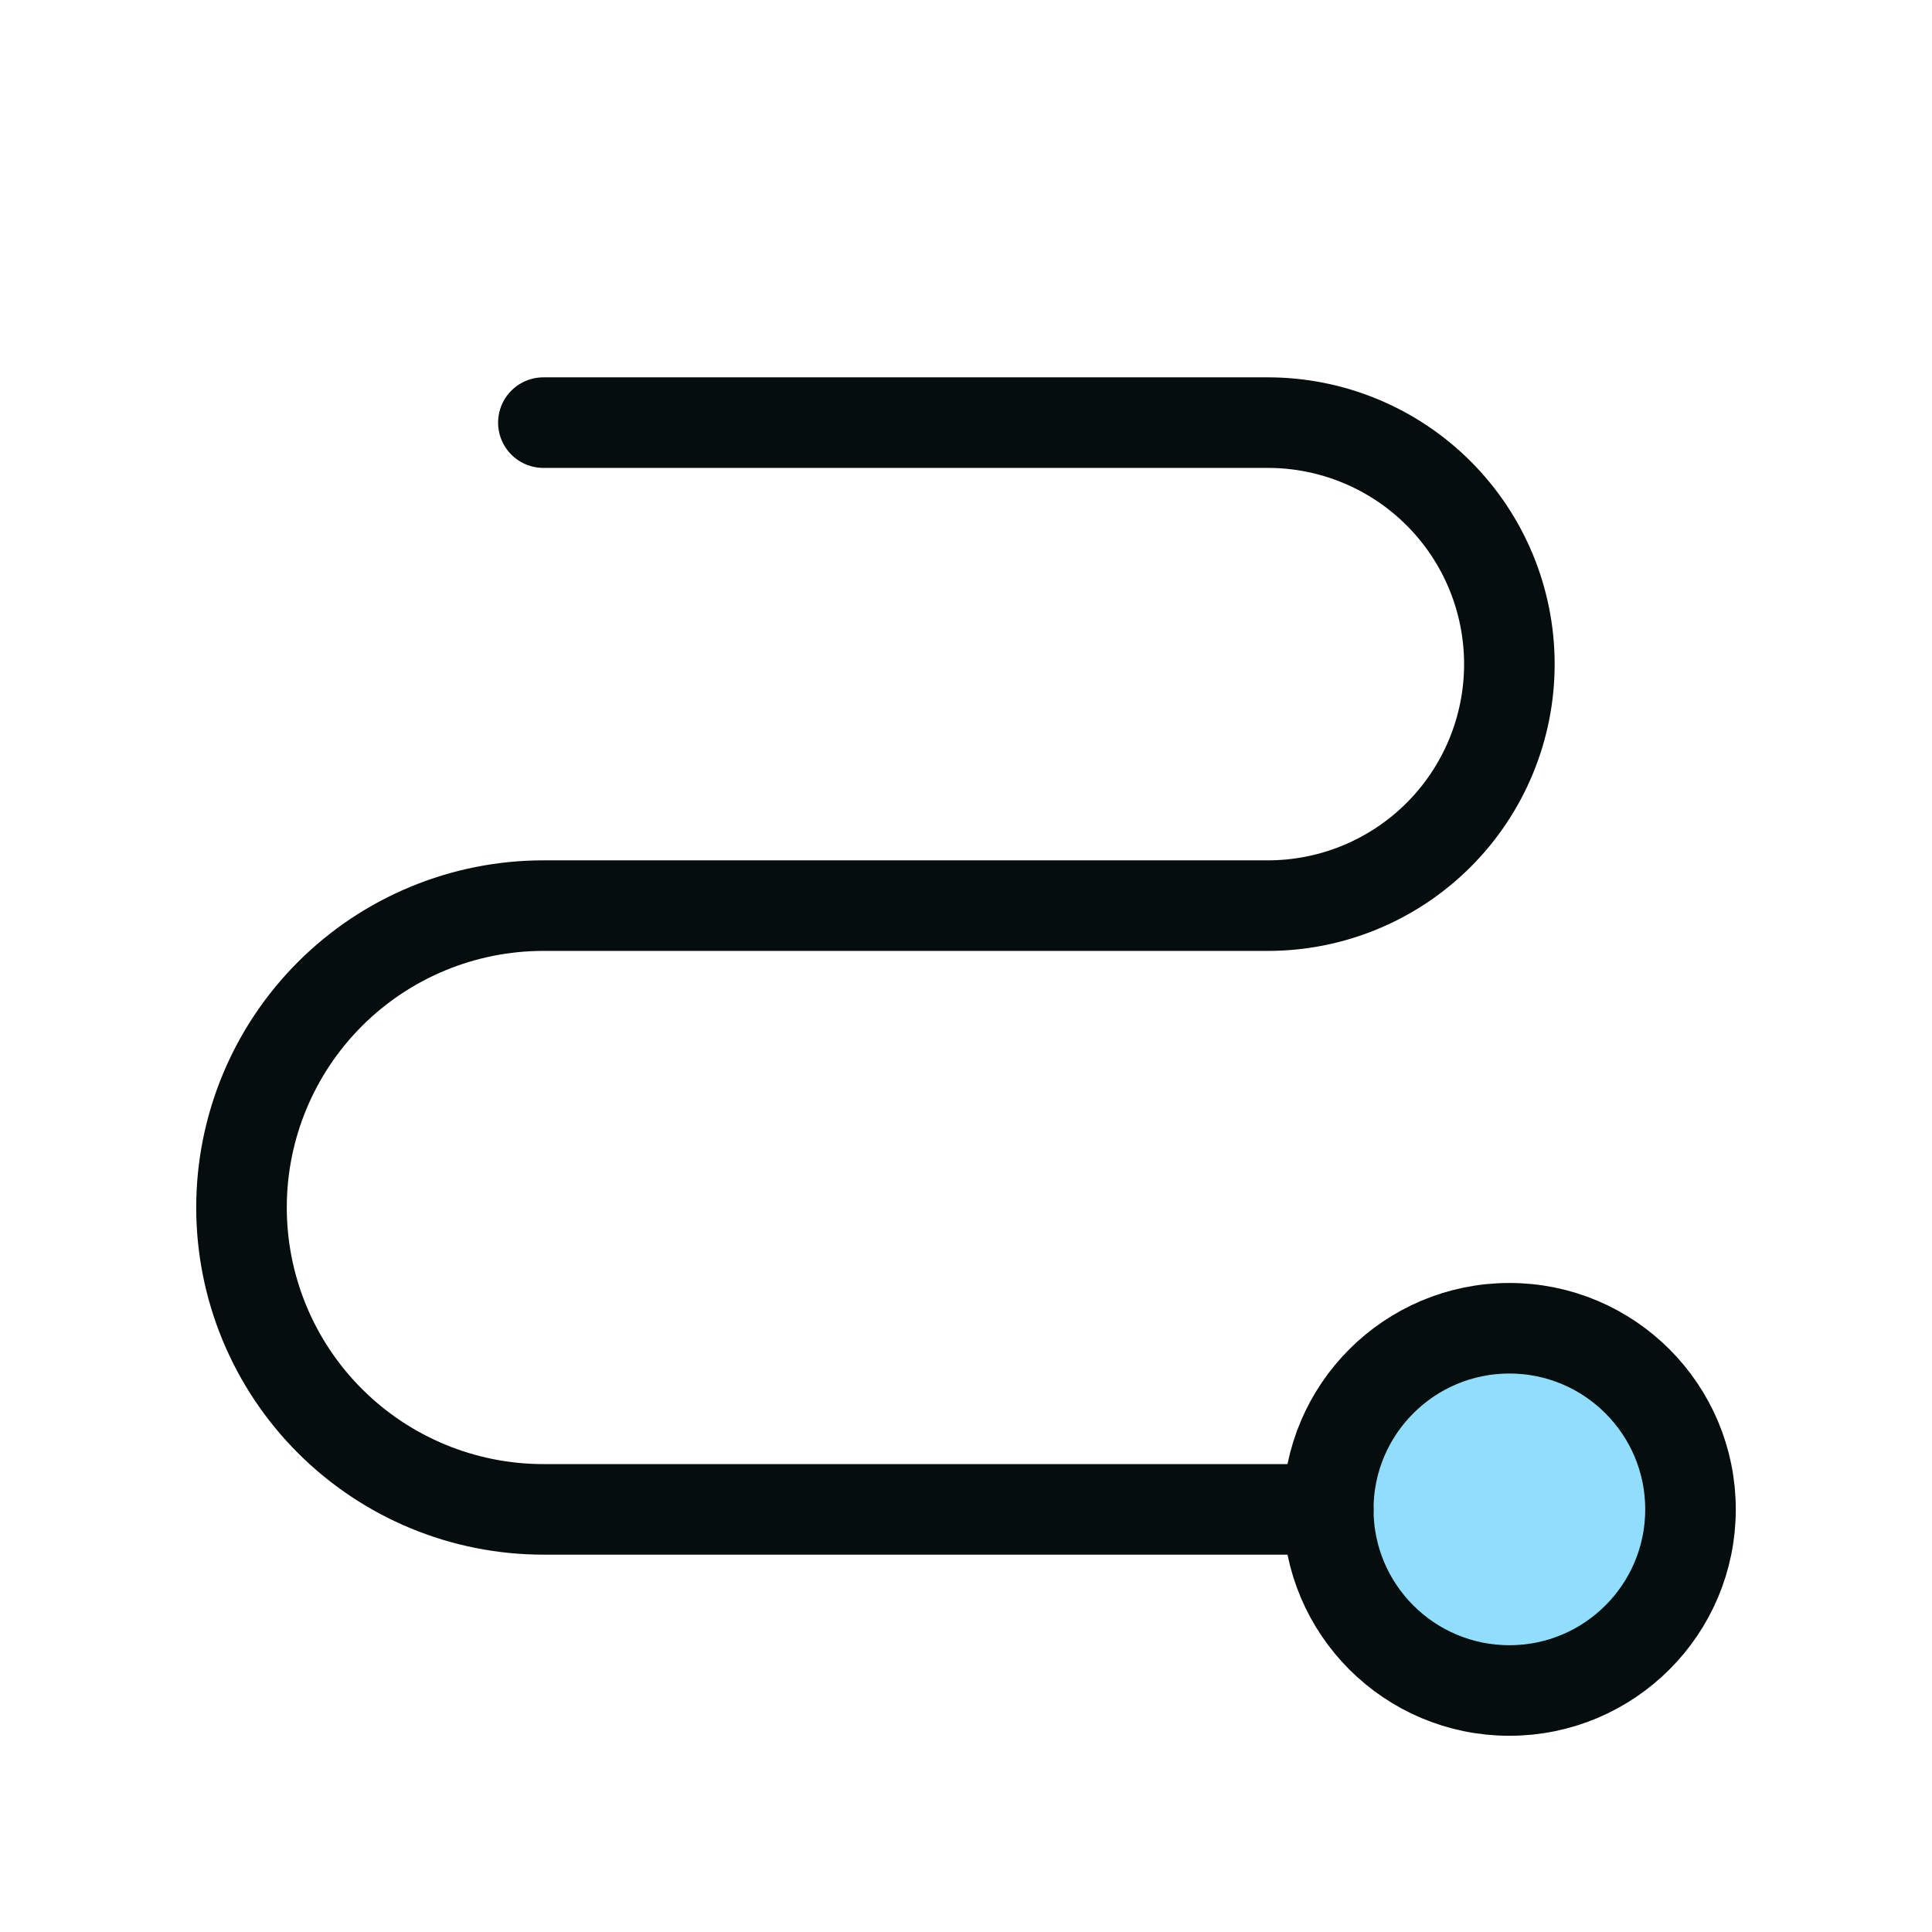
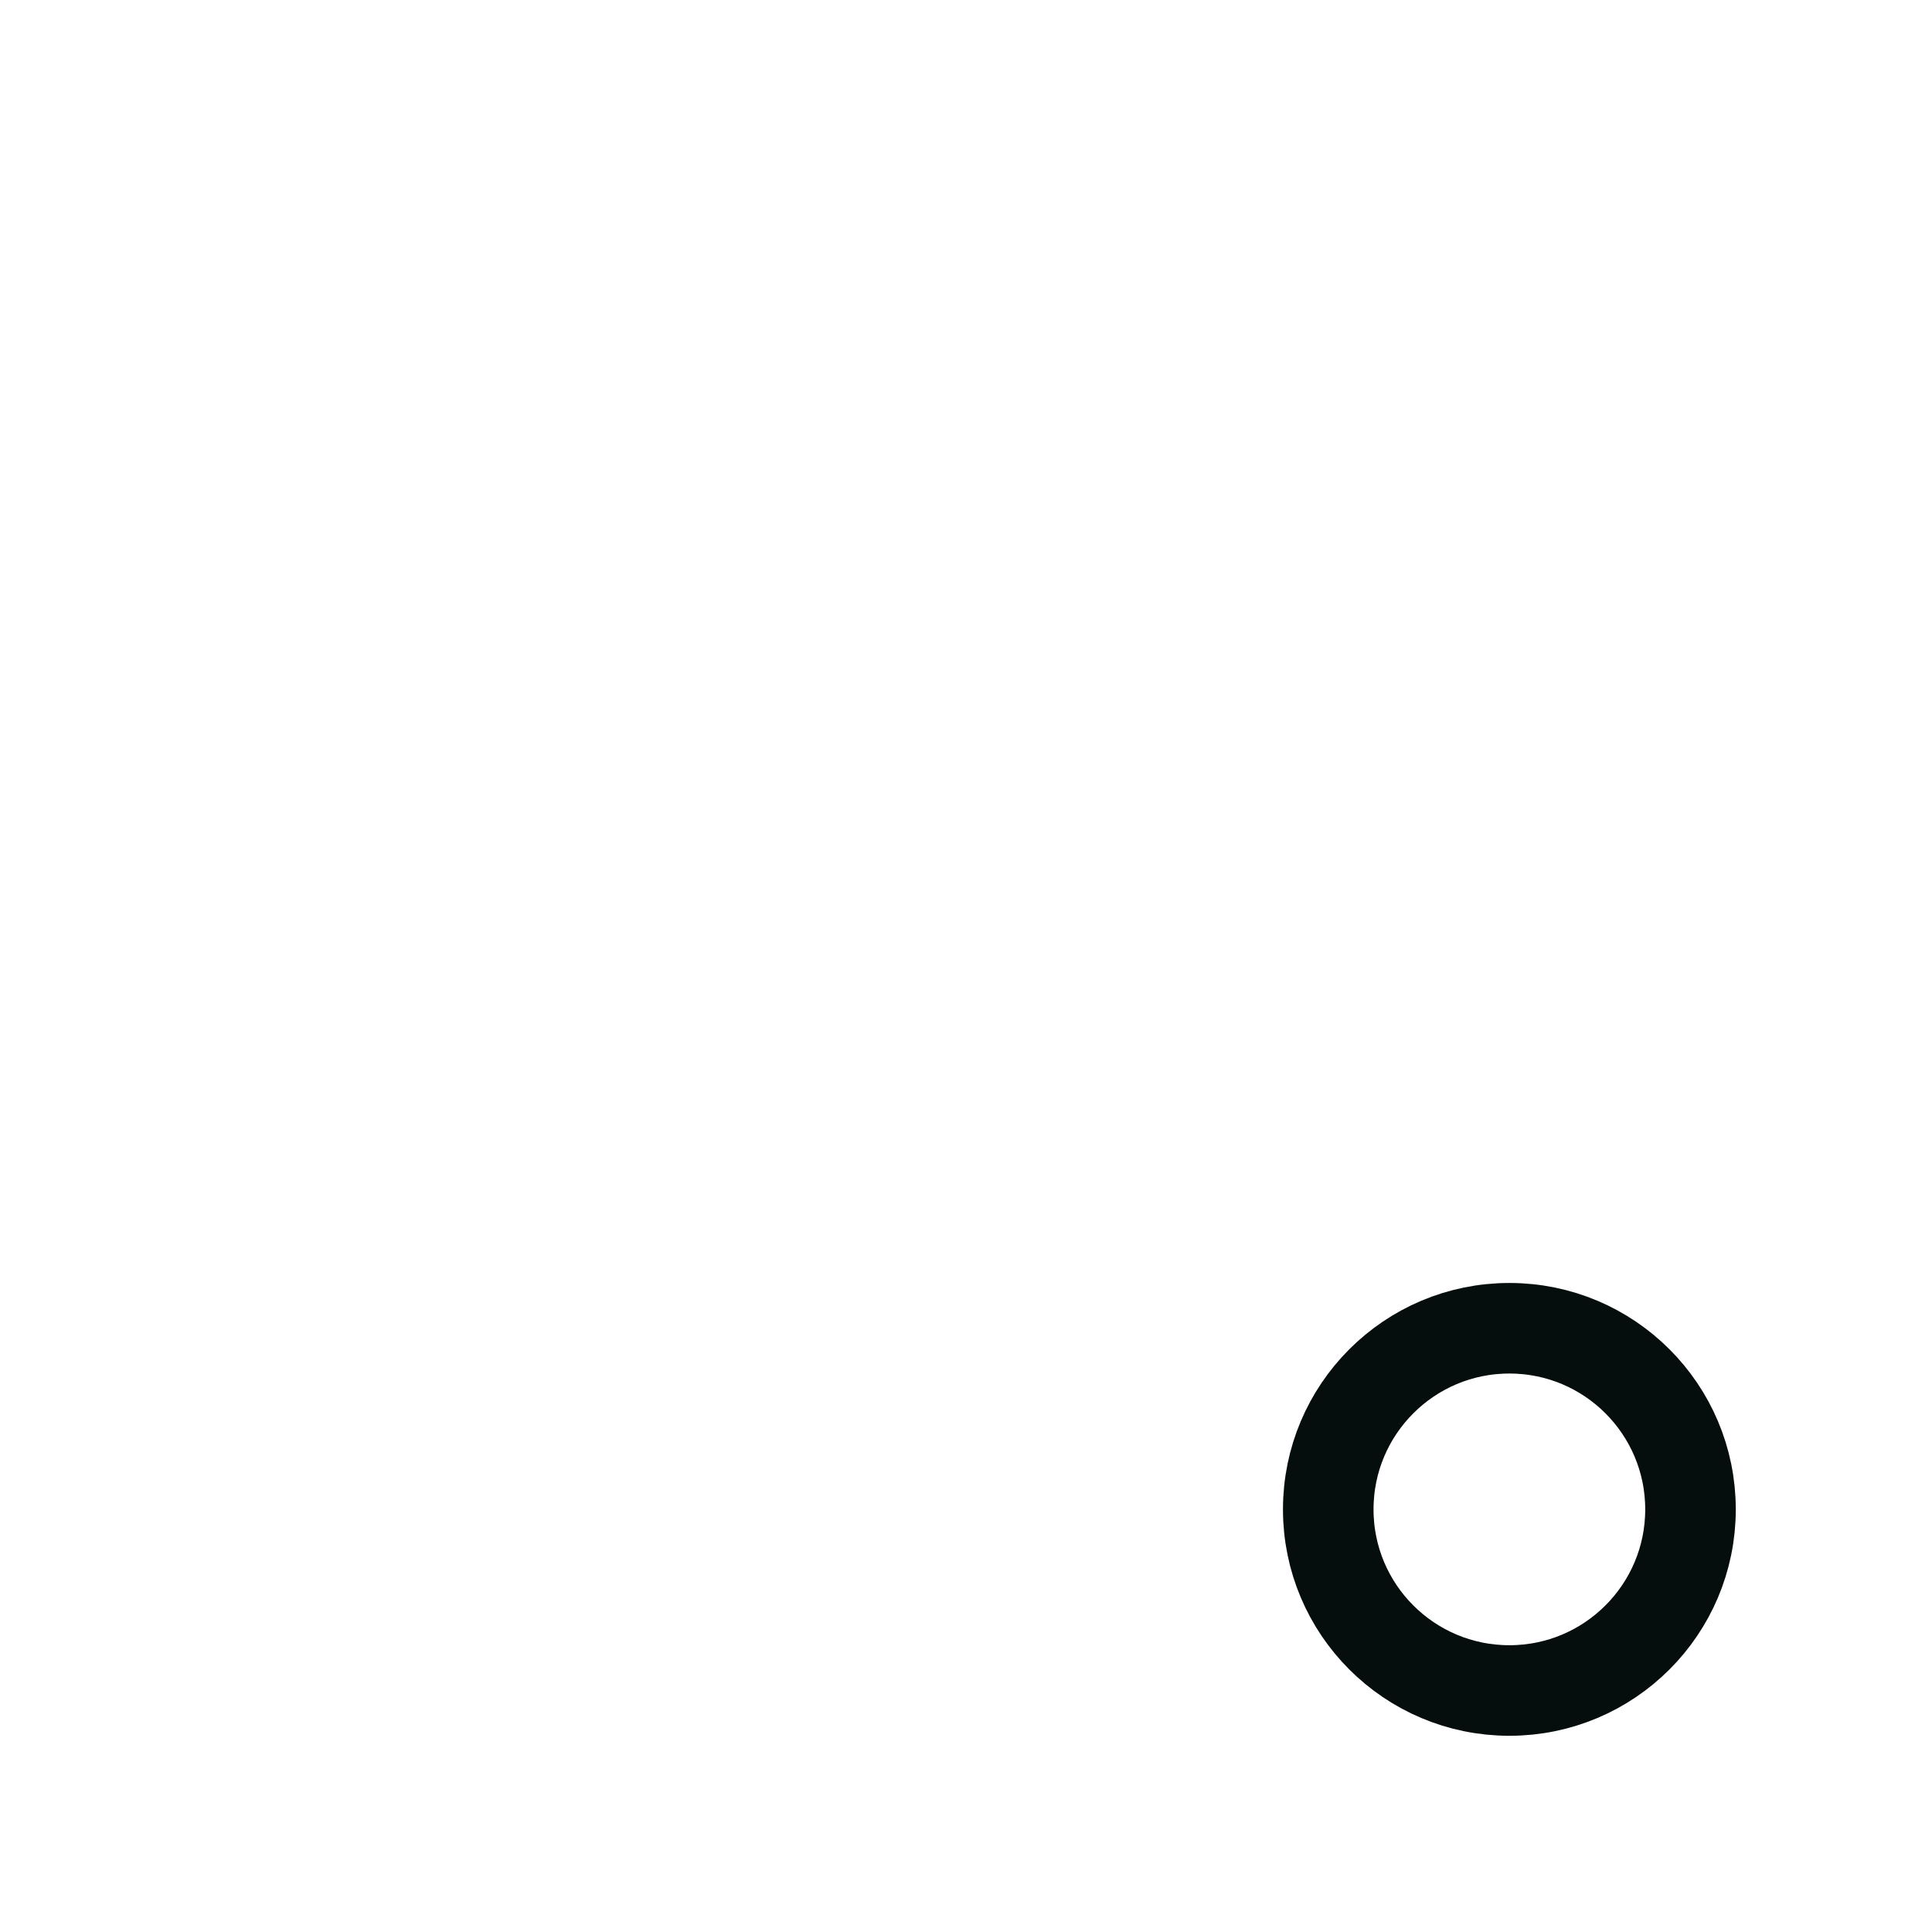
<svg xmlns="http://www.w3.org/2000/svg" fill="none" height="256" viewBox="0 0 256 256" width="256">
  <clipPath id="a">
    <path d="m0 0h256v256h-256z" />
  </clipPath>
  <g clip-path="url(#a)">
-     <path d="m200 224c13.255 0 24-10.745 24-24s-10.745-24-24-24-24 10.745-24 24 10.745 24 24 24z" fill="#75d4fb" opacity=".8" />
    <g stroke="#050e0d" stroke-linecap="round" stroke-linejoin="round" stroke-width="12">
      <path d="m200 224c13.255 0 24-10.745 24-24s-10.745-24-24-24-24 10.745-24 24 10.745 24 24 24z" />
-       <path d="m72 56h96c8.487 0 16.626 3.371 22.627 9.373 6.002 6.001 9.373 14.14 9.373 22.627s-3.371 16.626-9.373 22.627c-6.001 6.002-14.14 9.373-22.627 9.373h-96c-10.609 0-20.783 4.214-28.284 11.716-7.501 7.501-11.716 17.675-11.716 28.284s4.214 20.783 11.716 28.284c7.502 7.502 17.676 11.716 28.284 11.716h104" />
    </g>
  </g>
</svg>